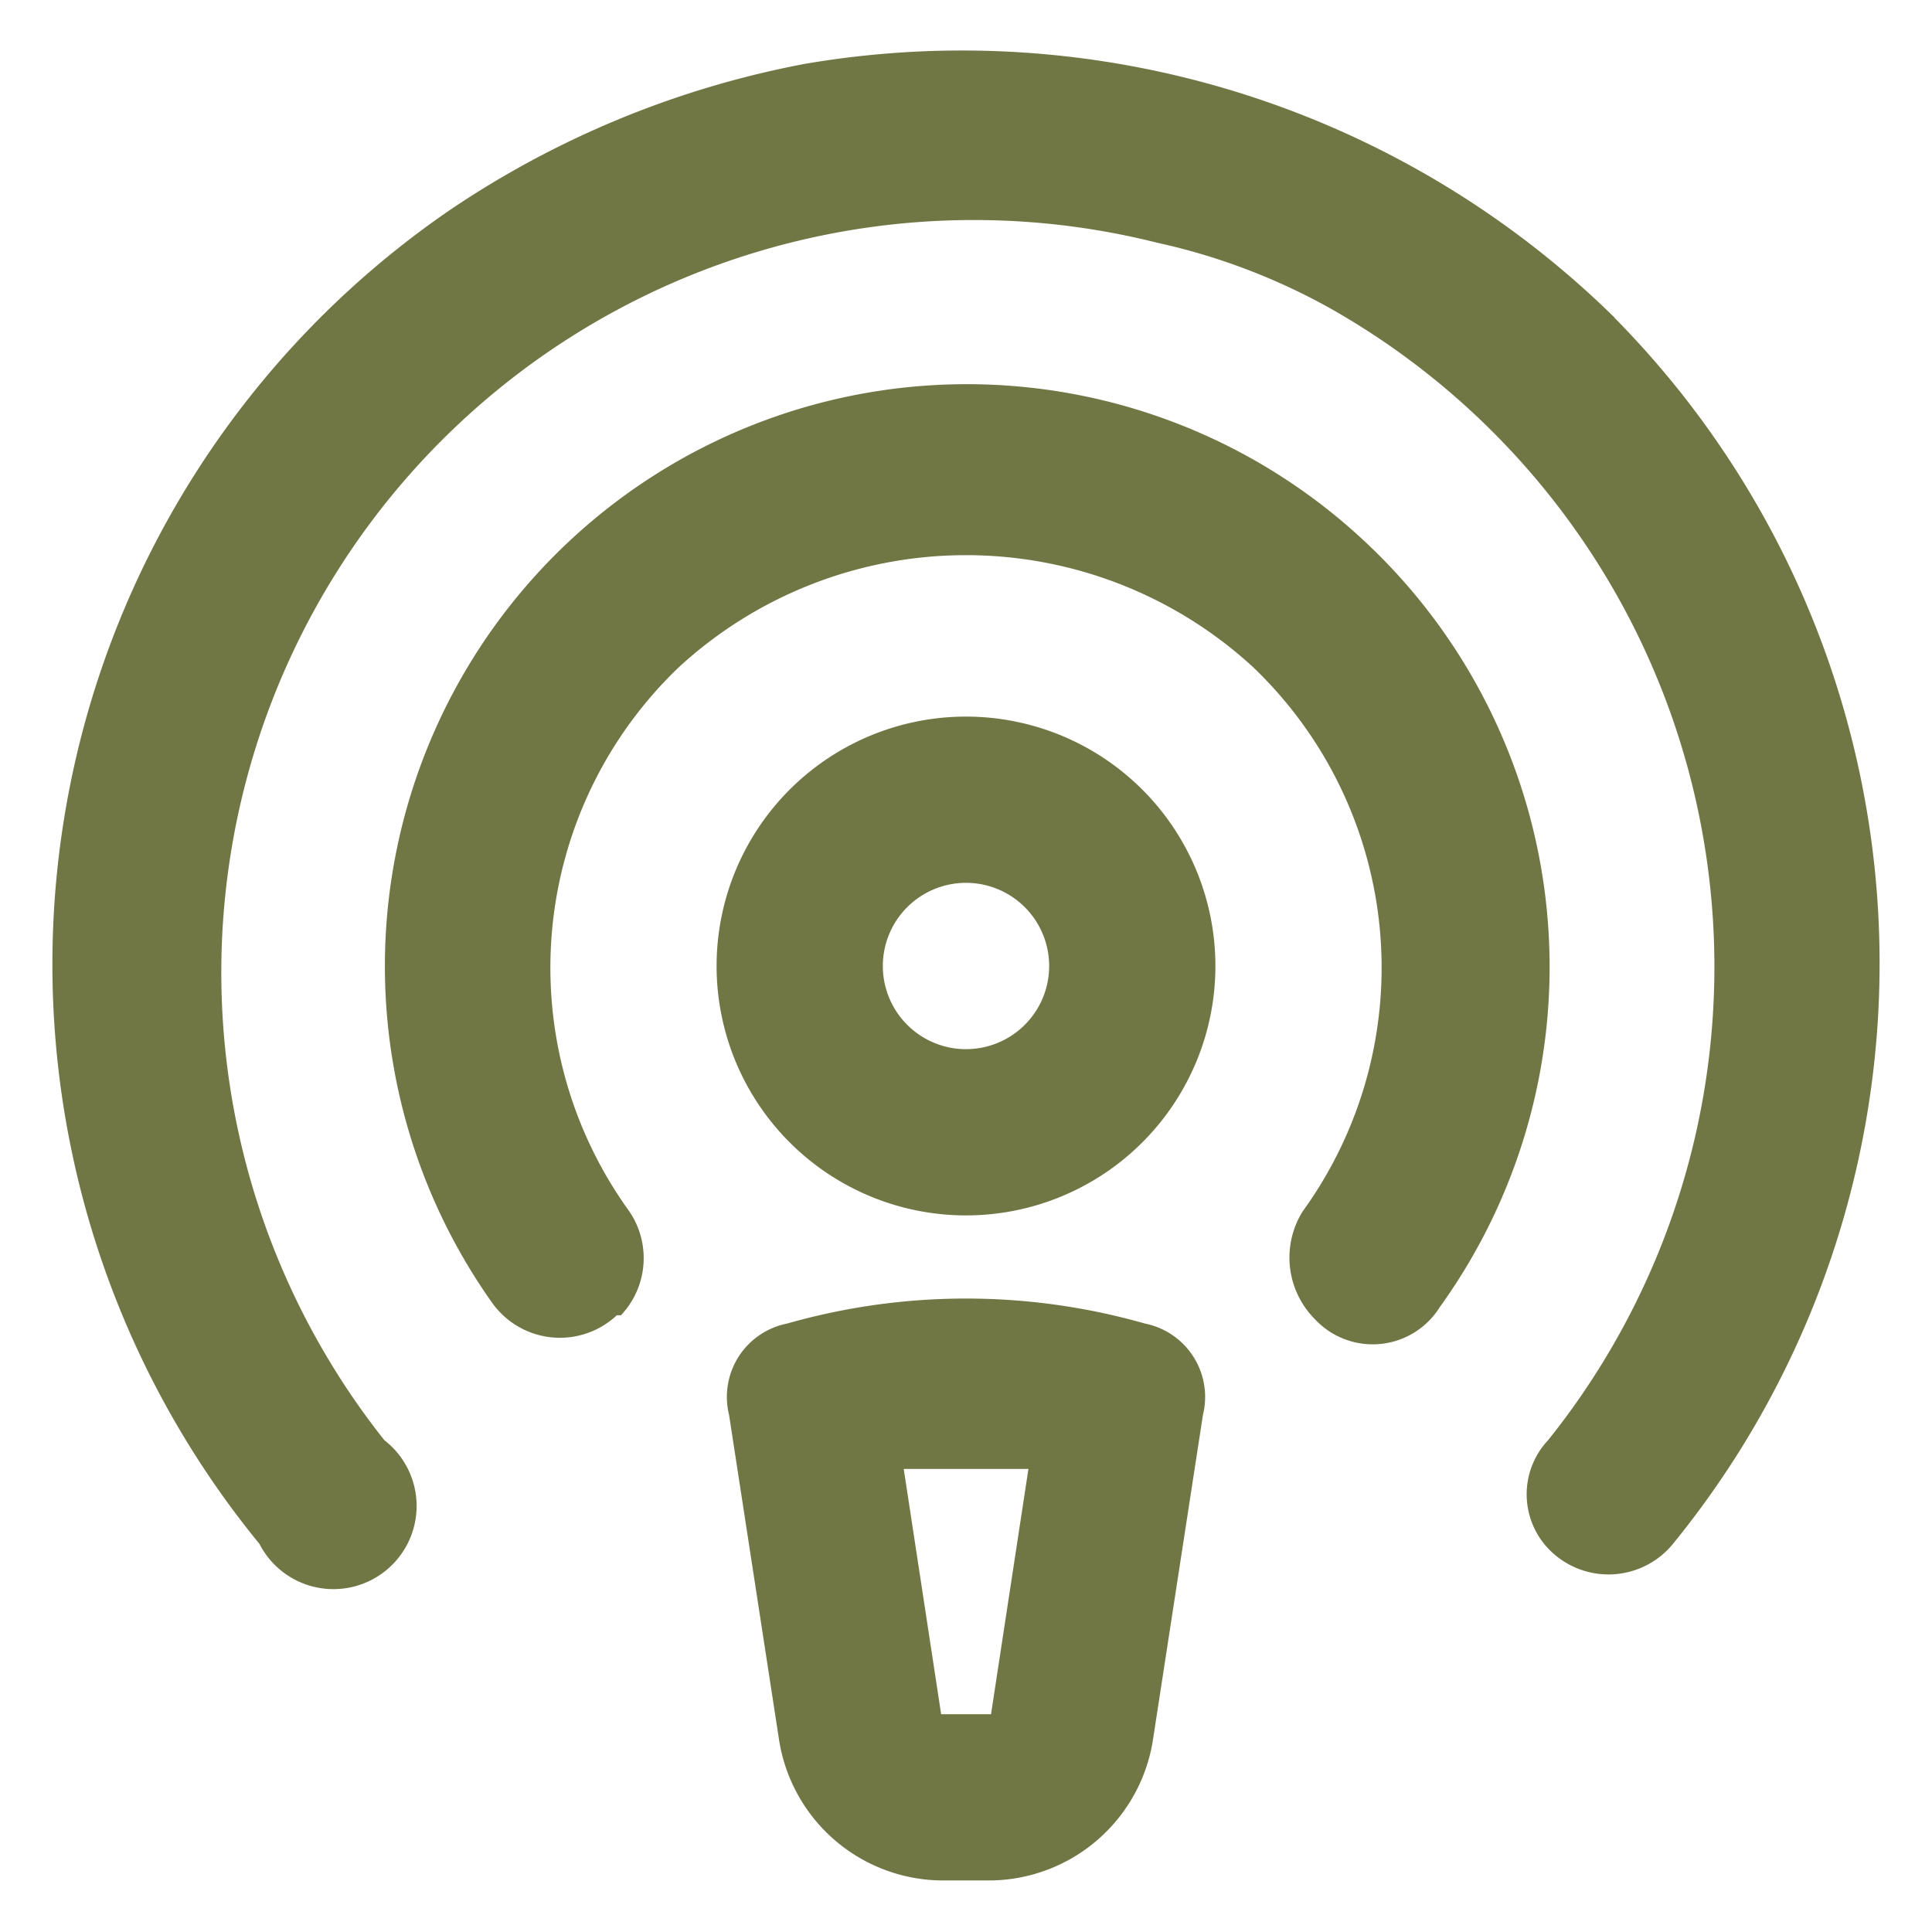
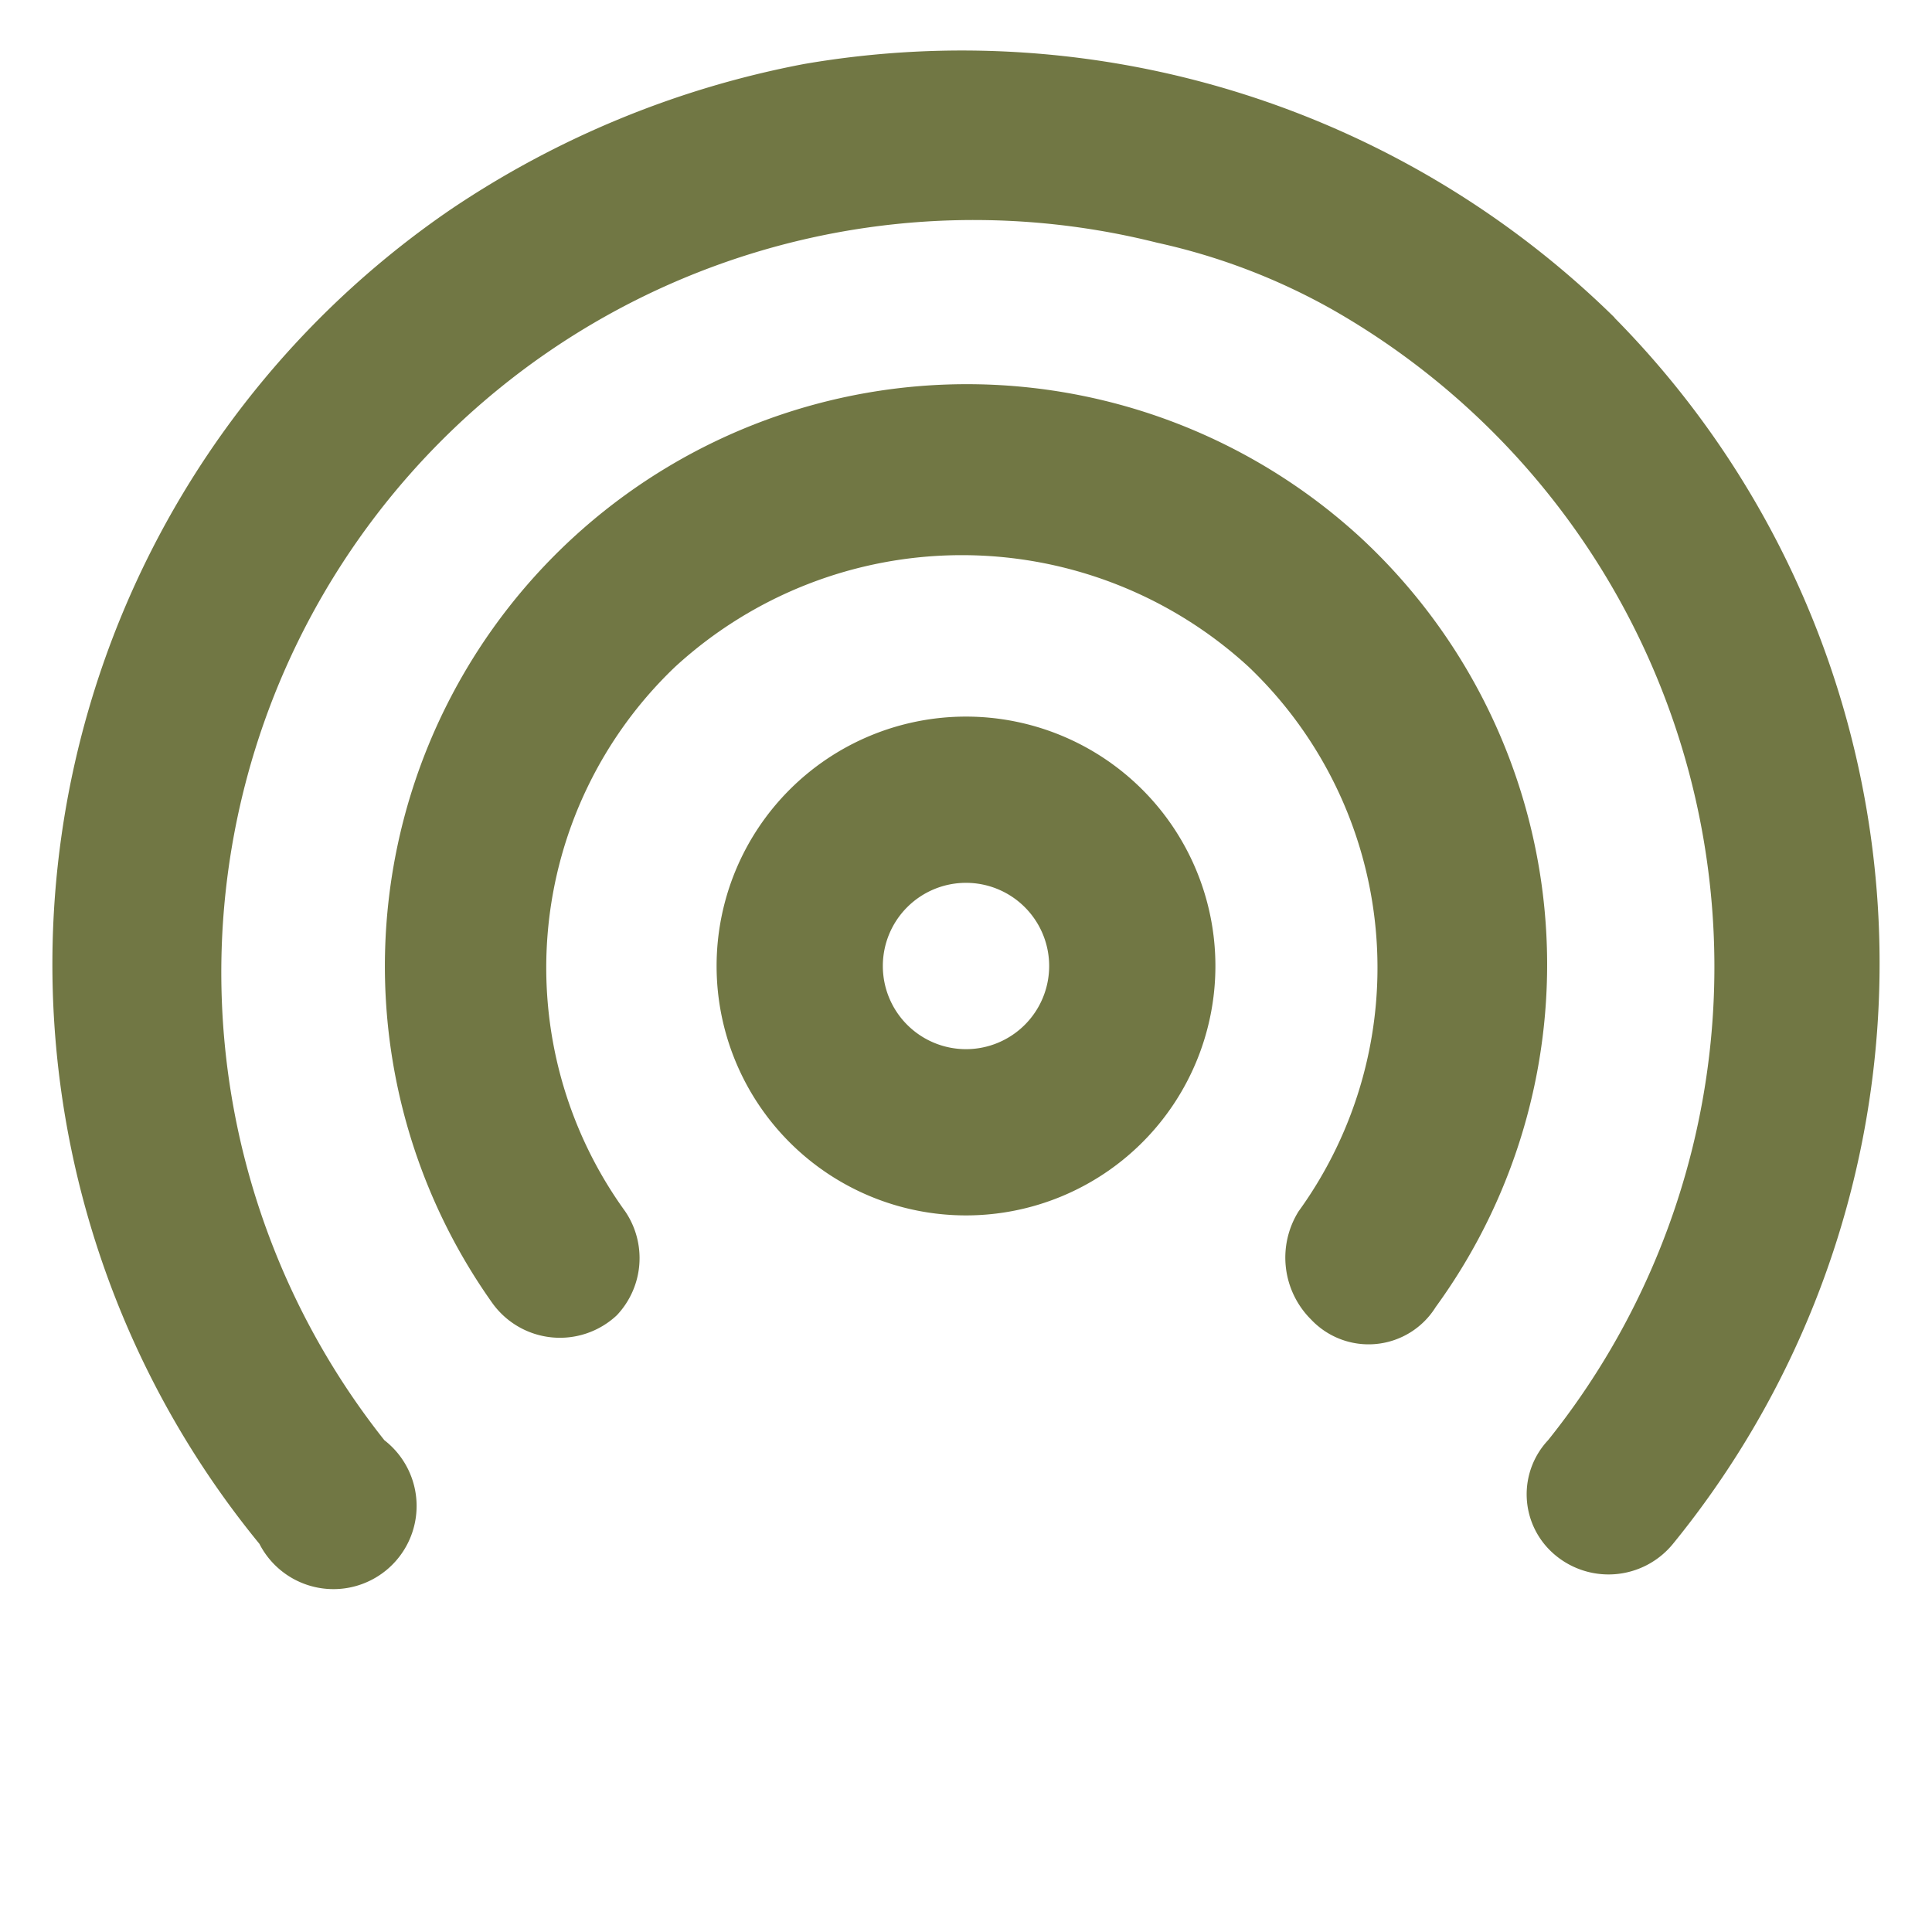
<svg xmlns="http://www.w3.org/2000/svg" width="22" height="22" viewBox="0 0 22 22">
  <g id="Layer_2" data-name="Layer 2" transform="translate(-0.36 -0.36)">
    <g id="invisible_box" data-name="invisible box">
-       <rect id="Rectangle_17721" data-name="Rectangle 17721" width="22" height="22" transform="translate(0.36 0.36)" fill="none" />
-     </g>
+       </g>
    <g id="Q3_icons" data-name="Q3 icons" transform="translate(0.956 0.935)">
      <g id="Group_66074" data-name="Group 66074">
        <path id="Path_45869" data-name="Path 45869" d="M20.84,18a2.84,2.84,0,1,0,2.84,2.84A2.84,2.84,0,0,0,20.84,18Zm0,3.787a.947.947,0,1,1,.947-.947A.947.947,0,0,1,20.84,21.787Z" transform="translate(-10.436 -10.415)" fill="#717744" />
-         <path id="Path_45870" data-name="Path 45870" d="M23.006,32.284a7.432,7.432,0,0,0-4.071,0,.852.852,0,0,0-.663,1.041l.568,3.692a1.893,1.893,0,0,0,1.846,1.609h.568A1.893,1.893,0,0,0,23.1,37.017l.568-3.692a.852.852,0,0,0-.663-1.041Zm-1.751,4.449h-.568l-.426-2.793h1.42Z" transform="translate(-10.566 -17.788)" fill="#717744" />
-         <path id="Path_45871" data-name="Path 45871" d="M21.134,11.753a6.627,6.627,0,0,0-9.893,8.71.947.947,0,0,0,1.42.142h.047a.947.947,0,0,0,.095-1.183,4.733,4.733,0,0,1,.568-6.2,4.828,4.828,0,0,1,6.532,0,4.733,4.733,0,0,1,.568,6.2.994.994,0,0,0,.142,1.231.9.9,0,0,0,1.42-.142A6.627,6.627,0,0,0,21.134,11.753Z" transform="translate(-6.233 -6.203)" fill="#717744" />
+         <path id="Path_45871" data-name="Path 45871" d="M21.134,11.753a6.627,6.627,0,0,0-9.893,8.71.947.947,0,0,0,1.42.142a.947.947,0,0,0,.095-1.183,4.733,4.733,0,0,1,.568-6.2,4.828,4.828,0,0,1,6.532,0,4.733,4.733,0,0,1,.568,6.2.994.994,0,0,0,.142,1.231.9.9,0,0,0,1.42-.142A6.627,6.627,0,0,0,21.134,11.753Z" transform="translate(-6.233 -6.203)" fill="#717744" />
        <path id="Path_45872" data-name="Path 45872" d="M19.808,5.016a10.6,10.6,0,0,0-9.23-2.887A10.792,10.792,0,0,0,6.554,3.786,10.414,10.414,0,0,0,4.377,18.98.947.947,0,1,0,5.8,17.8,8.568,8.568,0,0,1,14.6,4.164a7.2,7.2,0,0,1,1.988.757A8.615,8.615,0,0,1,19.051,17.8a.9.9,0,0,0,.047,1.278h0a.947.947,0,0,0,1.373-.095,10.461,10.461,0,0,0-.663-13.964Z" transform="translate(-2.019 -1.975)" fill="#717744" />
      </g>
    </g>
  </g>
</svg>